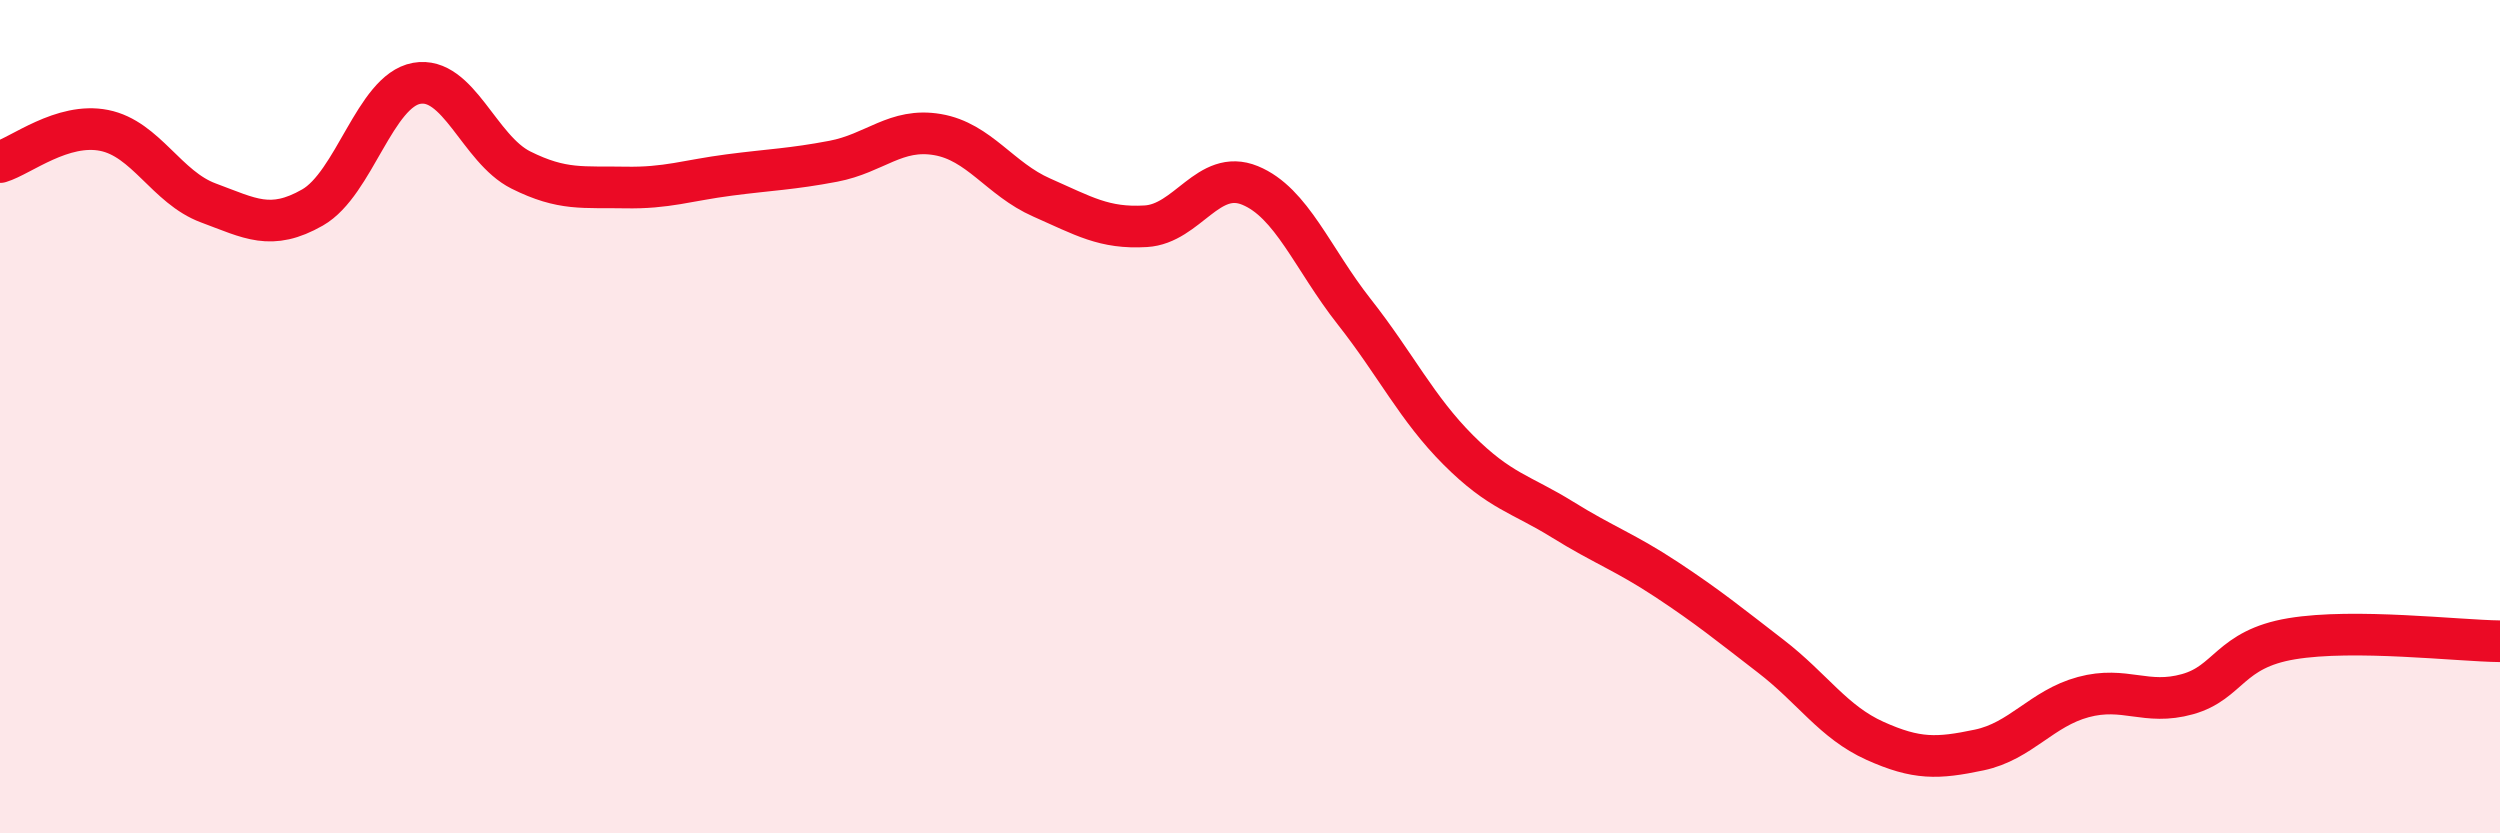
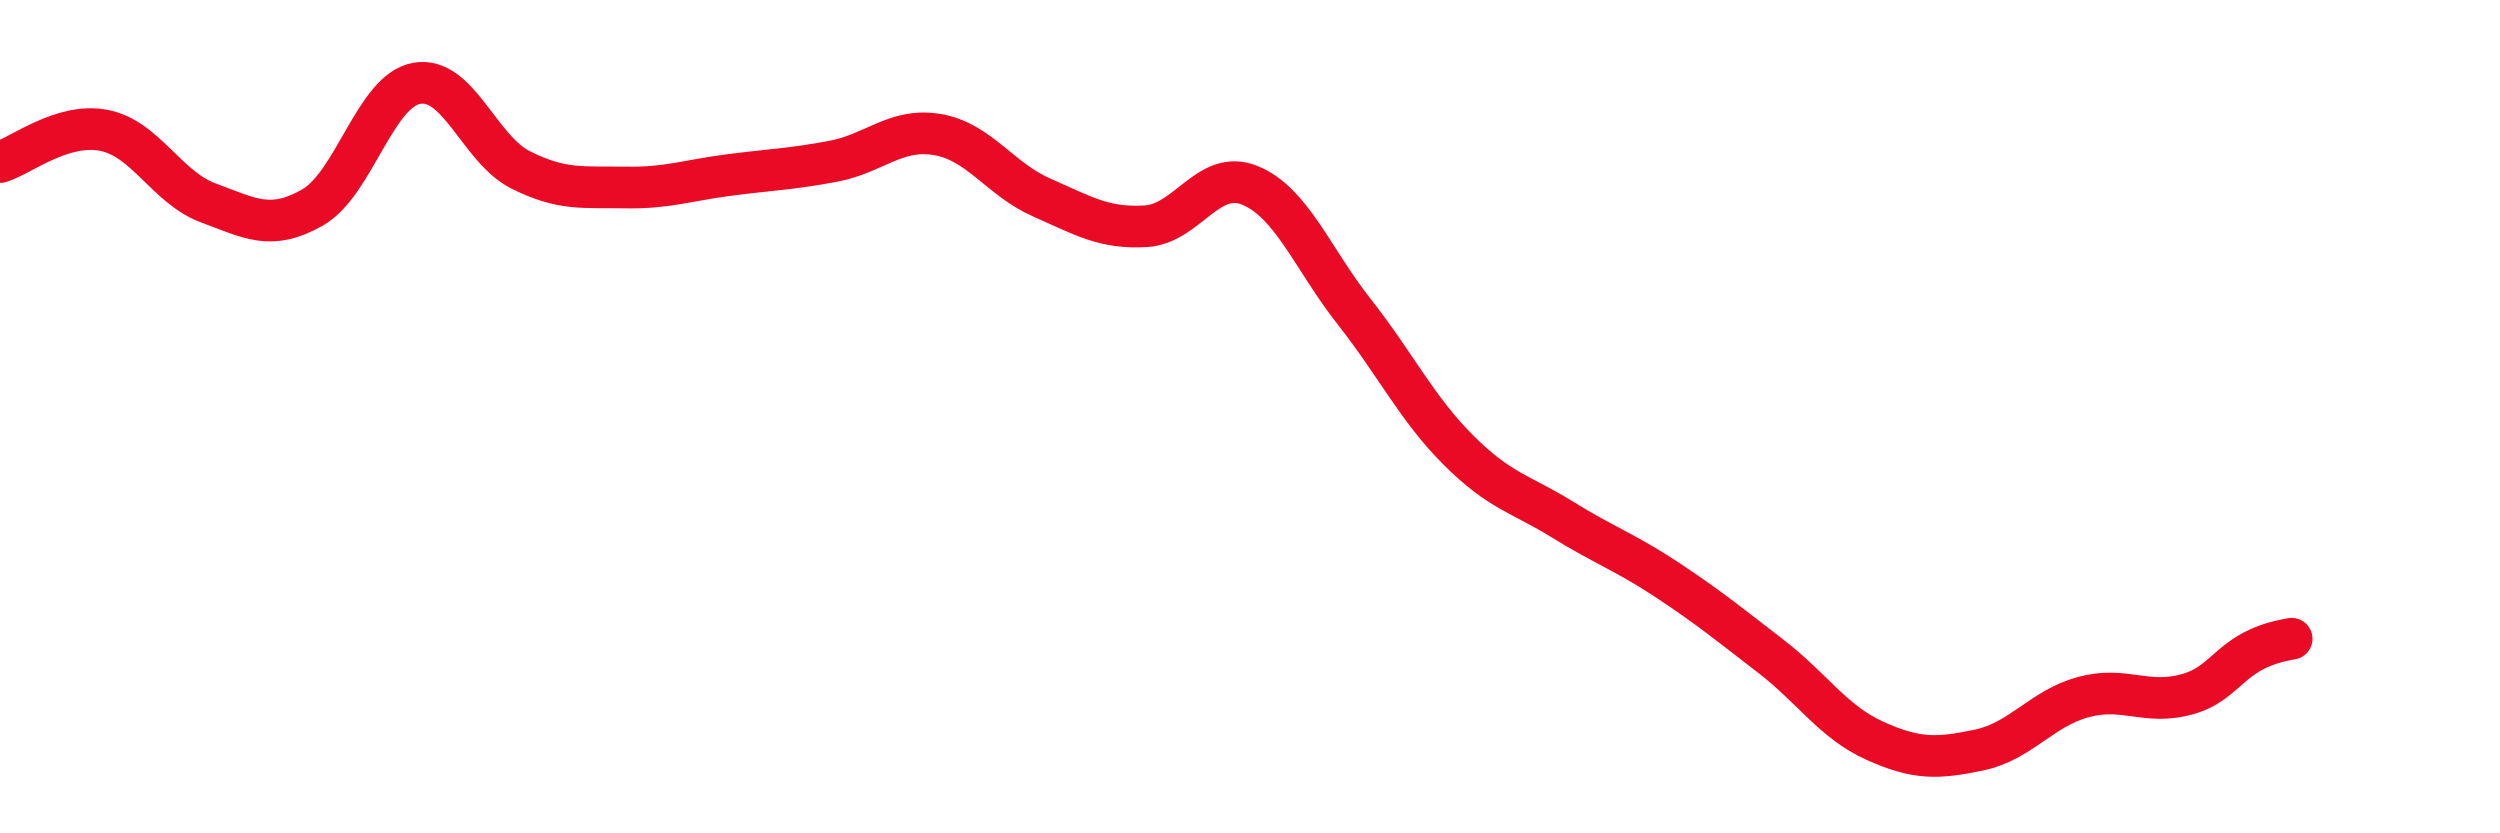
<svg xmlns="http://www.w3.org/2000/svg" width="60" height="20" viewBox="0 0 60 20">
-   <path d="M 0,3.89 C 0.5,3.74 1.5,2.93 2.5,3.13 C 3.5,3.33 4,4.5 5,4.87 C 6,5.24 6.5,5.55 7.5,4.98 C 8.5,4.41 9,2.18 10,2 C 11,1.82 11.5,3.58 12.5,4.08 C 13.5,4.58 14,4.48 15,4.5 C 16,4.52 16.5,4.33 17.5,4.2 C 18.5,4.07 19,4.06 20,3.87 C 21,3.68 21.5,3.06 22.5,3.23 C 23.5,3.4 24,4.3 25,4.74 C 26,5.18 26.5,5.49 27.5,5.43 C 28.5,5.37 29,4.04 30,4.45 C 31,4.86 31.5,6.21 32.5,7.48 C 33.5,8.75 34,9.8 35,10.8 C 36,11.8 36.5,11.85 37.5,12.47 C 38.5,13.09 39,13.25 40,13.91 C 41,14.57 41.5,14.98 42.5,15.75 C 43.5,16.52 44,17.33 45,17.78 C 46,18.23 46.5,18.21 47.5,18 C 48.5,17.79 49,17 50,16.73 C 51,16.46 51.5,16.94 52.5,16.66 C 53.5,16.38 53.5,15.58 55,15.33 C 56.5,15.08 59,15.38 60,15.39L60 20L0 20Z" fill="#EB0A25" opacity="0.1" stroke-linecap="round" stroke-linejoin="round" />
-   <path d="M 0,3.89 C 0.5,3.74 1.5,2.93 2.5,3.13 C 3.5,3.33 4,4.5 5,4.87 C 6,5.24 6.5,5.55 7.5,4.98 C 8.5,4.41 9,2.18 10,2 C 11,1.82 11.5,3.58 12.5,4.08 C 13.5,4.58 14,4.48 15,4.5 C 16,4.52 16.5,4.33 17.5,4.2 C 18.5,4.07 19,4.06 20,3.87 C 21,3.68 21.5,3.06 22.5,3.23 C 23.5,3.4 24,4.3 25,4.74 C 26,5.18 26.5,5.49 27.5,5.43 C 28.5,5.37 29,4.04 30,4.45 C 31,4.86 31.5,6.21 32.5,7.48 C 33.5,8.75 34,9.8 35,10.8 C 36,11.8 36.5,11.85 37.5,12.47 C 38.5,13.09 39,13.25 40,13.91 C 41,14.57 41.5,14.98 42.5,15.75 C 43.5,16.52 44,17.33 45,17.78 C 46,18.23 46.5,18.21 47.5,18 C 48.5,17.79 49,17 50,16.73 C 51,16.46 51.5,16.94 52.5,16.66 C 53.5,16.38 53.5,15.58 55,15.33 C 56.5,15.08 59,15.38 60,15.39" stroke="#EB0A25" stroke-width="1" fill="none" stroke-linecap="round" stroke-linejoin="round" />
+   <path d="M 0,3.89 C 0.5,3.74 1.5,2.93 2.5,3.13 C 3.5,3.33 4,4.5 5,4.87 C 6,5.24 6.5,5.55 7.5,4.98 C 8.5,4.41 9,2.18 10,2 C 11,1.82 11.5,3.58 12.5,4.08 C 13.5,4.58 14,4.48 15,4.5 C 16,4.52 16.5,4.33 17.5,4.2 C 18.5,4.07 19,4.06 20,3.87 C 21,3.68 21.5,3.06 22.5,3.23 C 23.5,3.4 24,4.3 25,4.74 C 26,5.18 26.5,5.49 27.5,5.43 C 28.5,5.37 29,4.04 30,4.45 C 31,4.86 31.5,6.21 32.5,7.48 C 33.5,8.75 34,9.8 35,10.8 C 36,11.8 36.5,11.85 37.5,12.47 C 38.5,13.09 39,13.25 40,13.91 C 41,14.57 41.5,14.98 42.5,15.75 C 43.5,16.52 44,17.33 45,17.78 C 46,18.23 46.5,18.21 47.5,18 C 48.5,17.79 49,17 50,16.73 C 51,16.46 51.5,16.94 52.5,16.66 C 53.5,16.38 53.5,15.58 55,15.33 " stroke="#EB0A25" stroke-width="1" fill="none" stroke-linecap="round" stroke-linejoin="round" />
</svg>